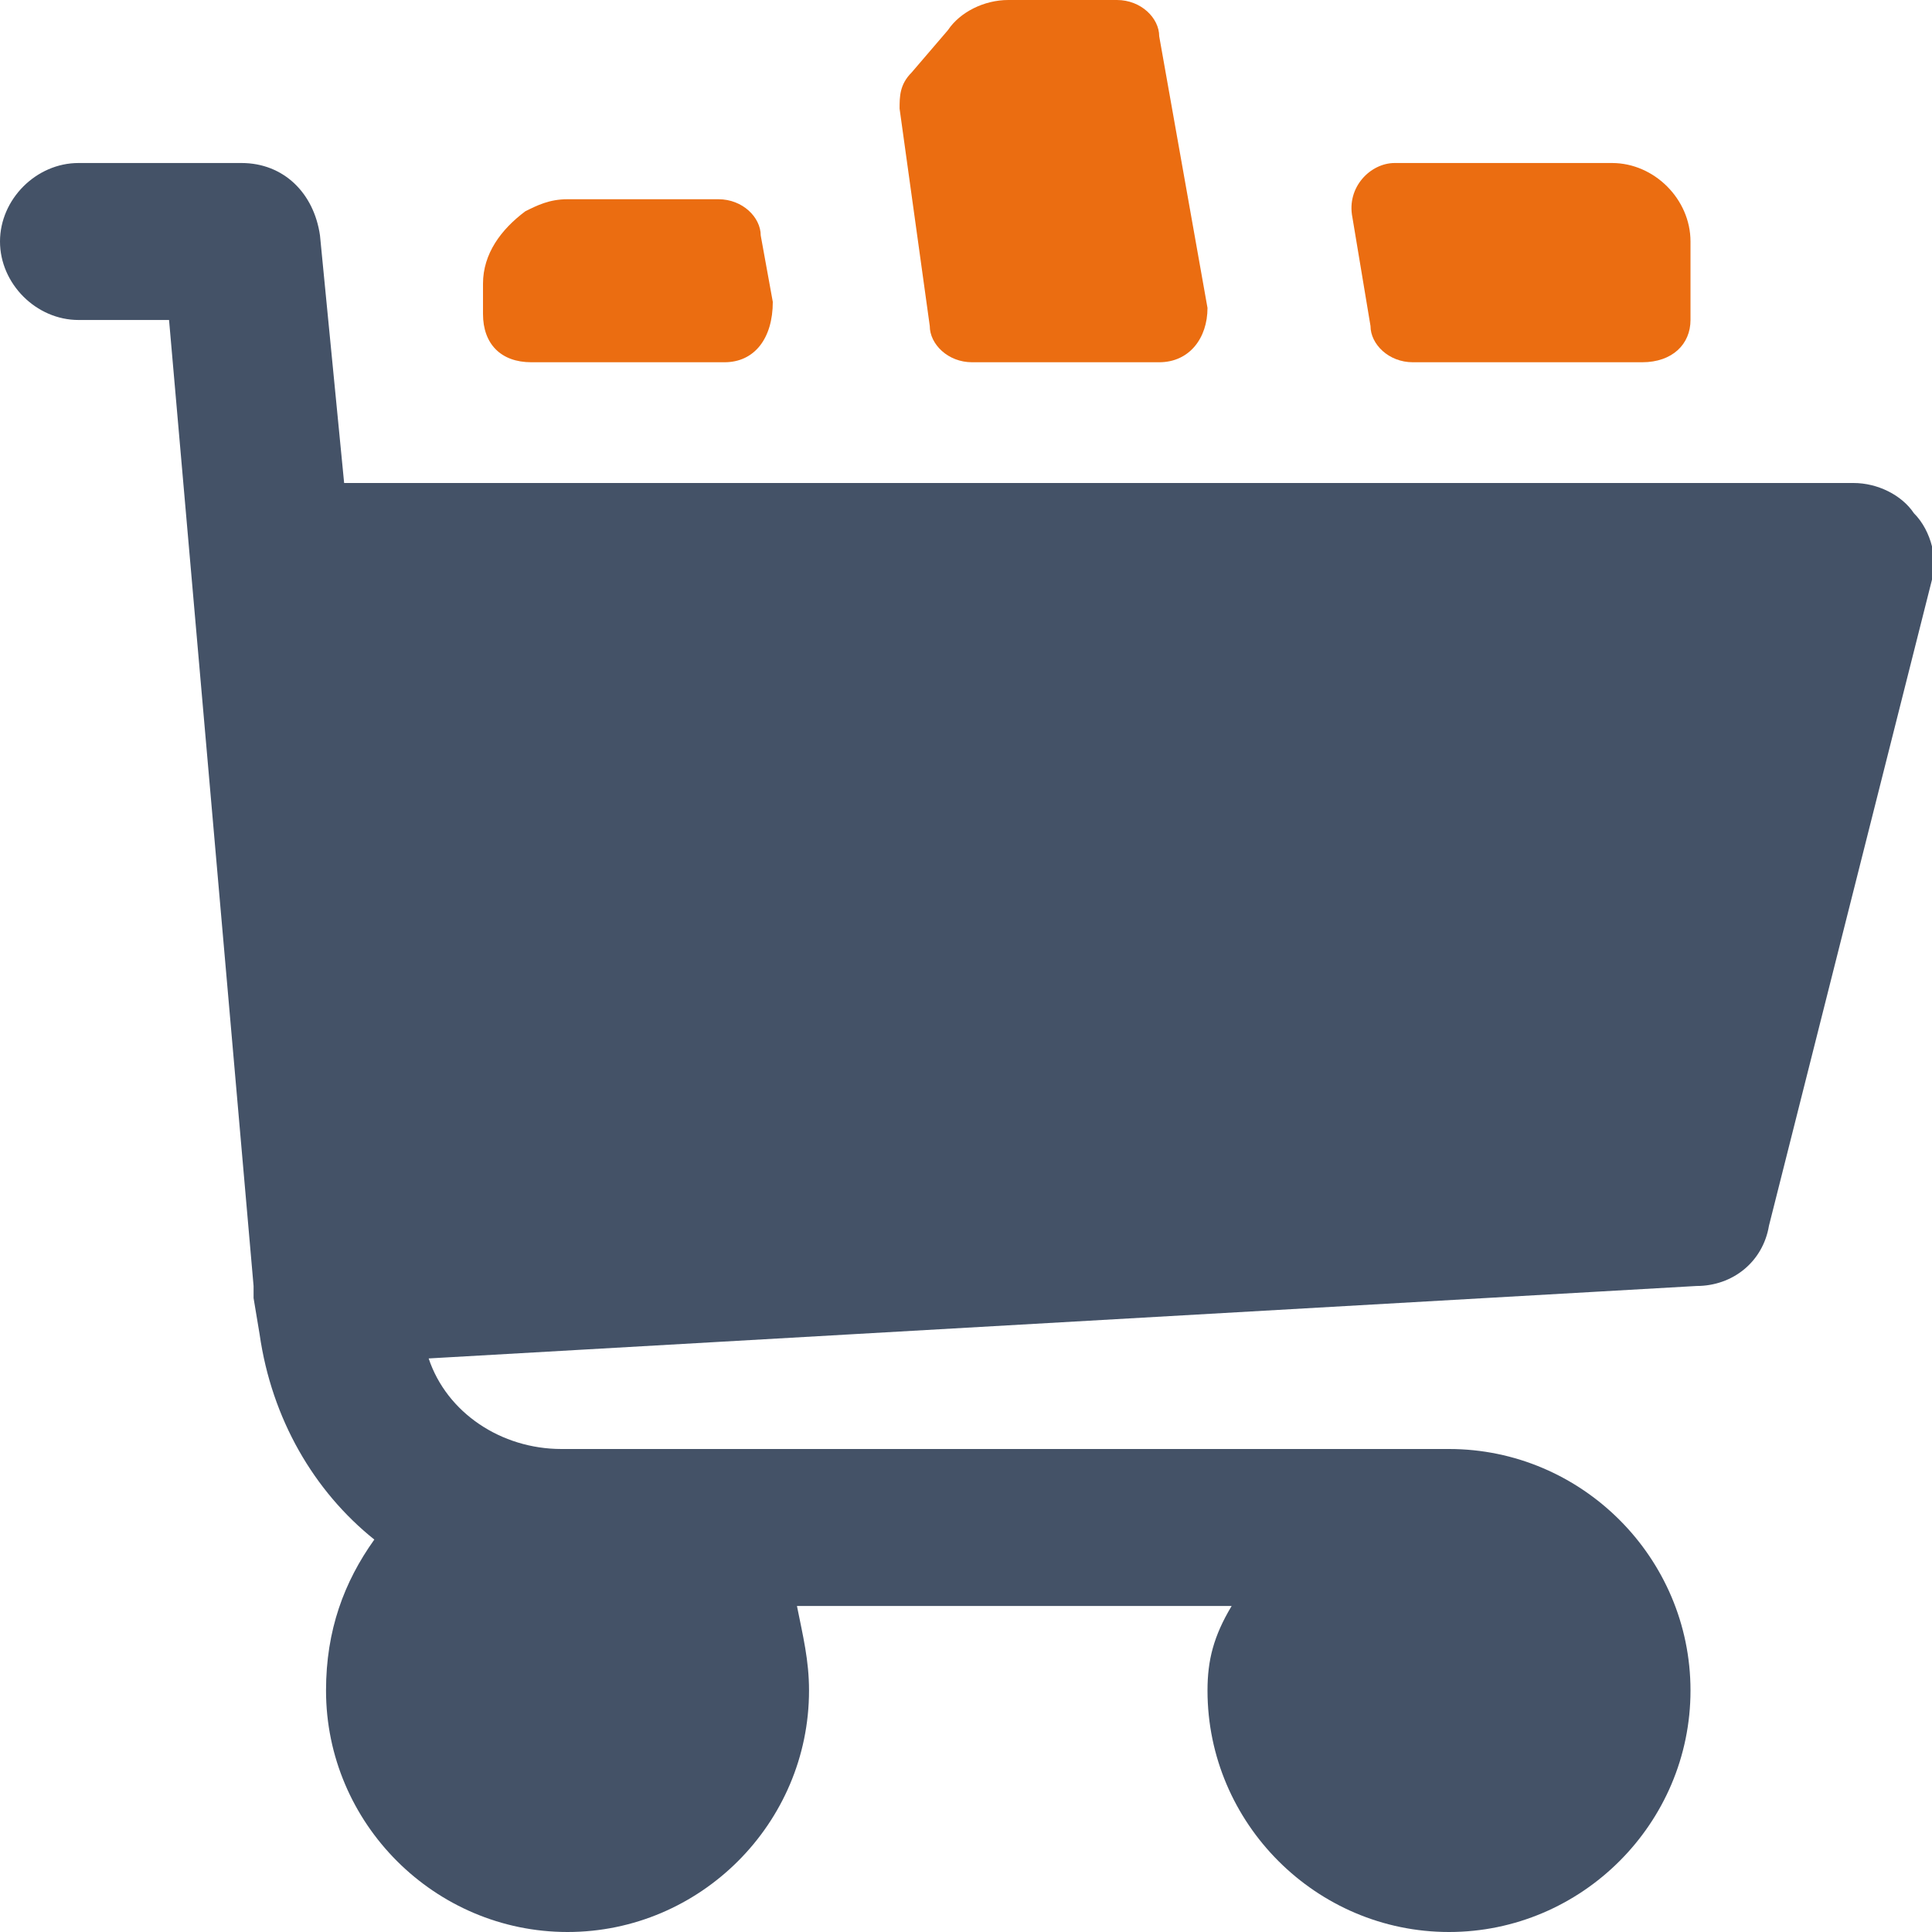
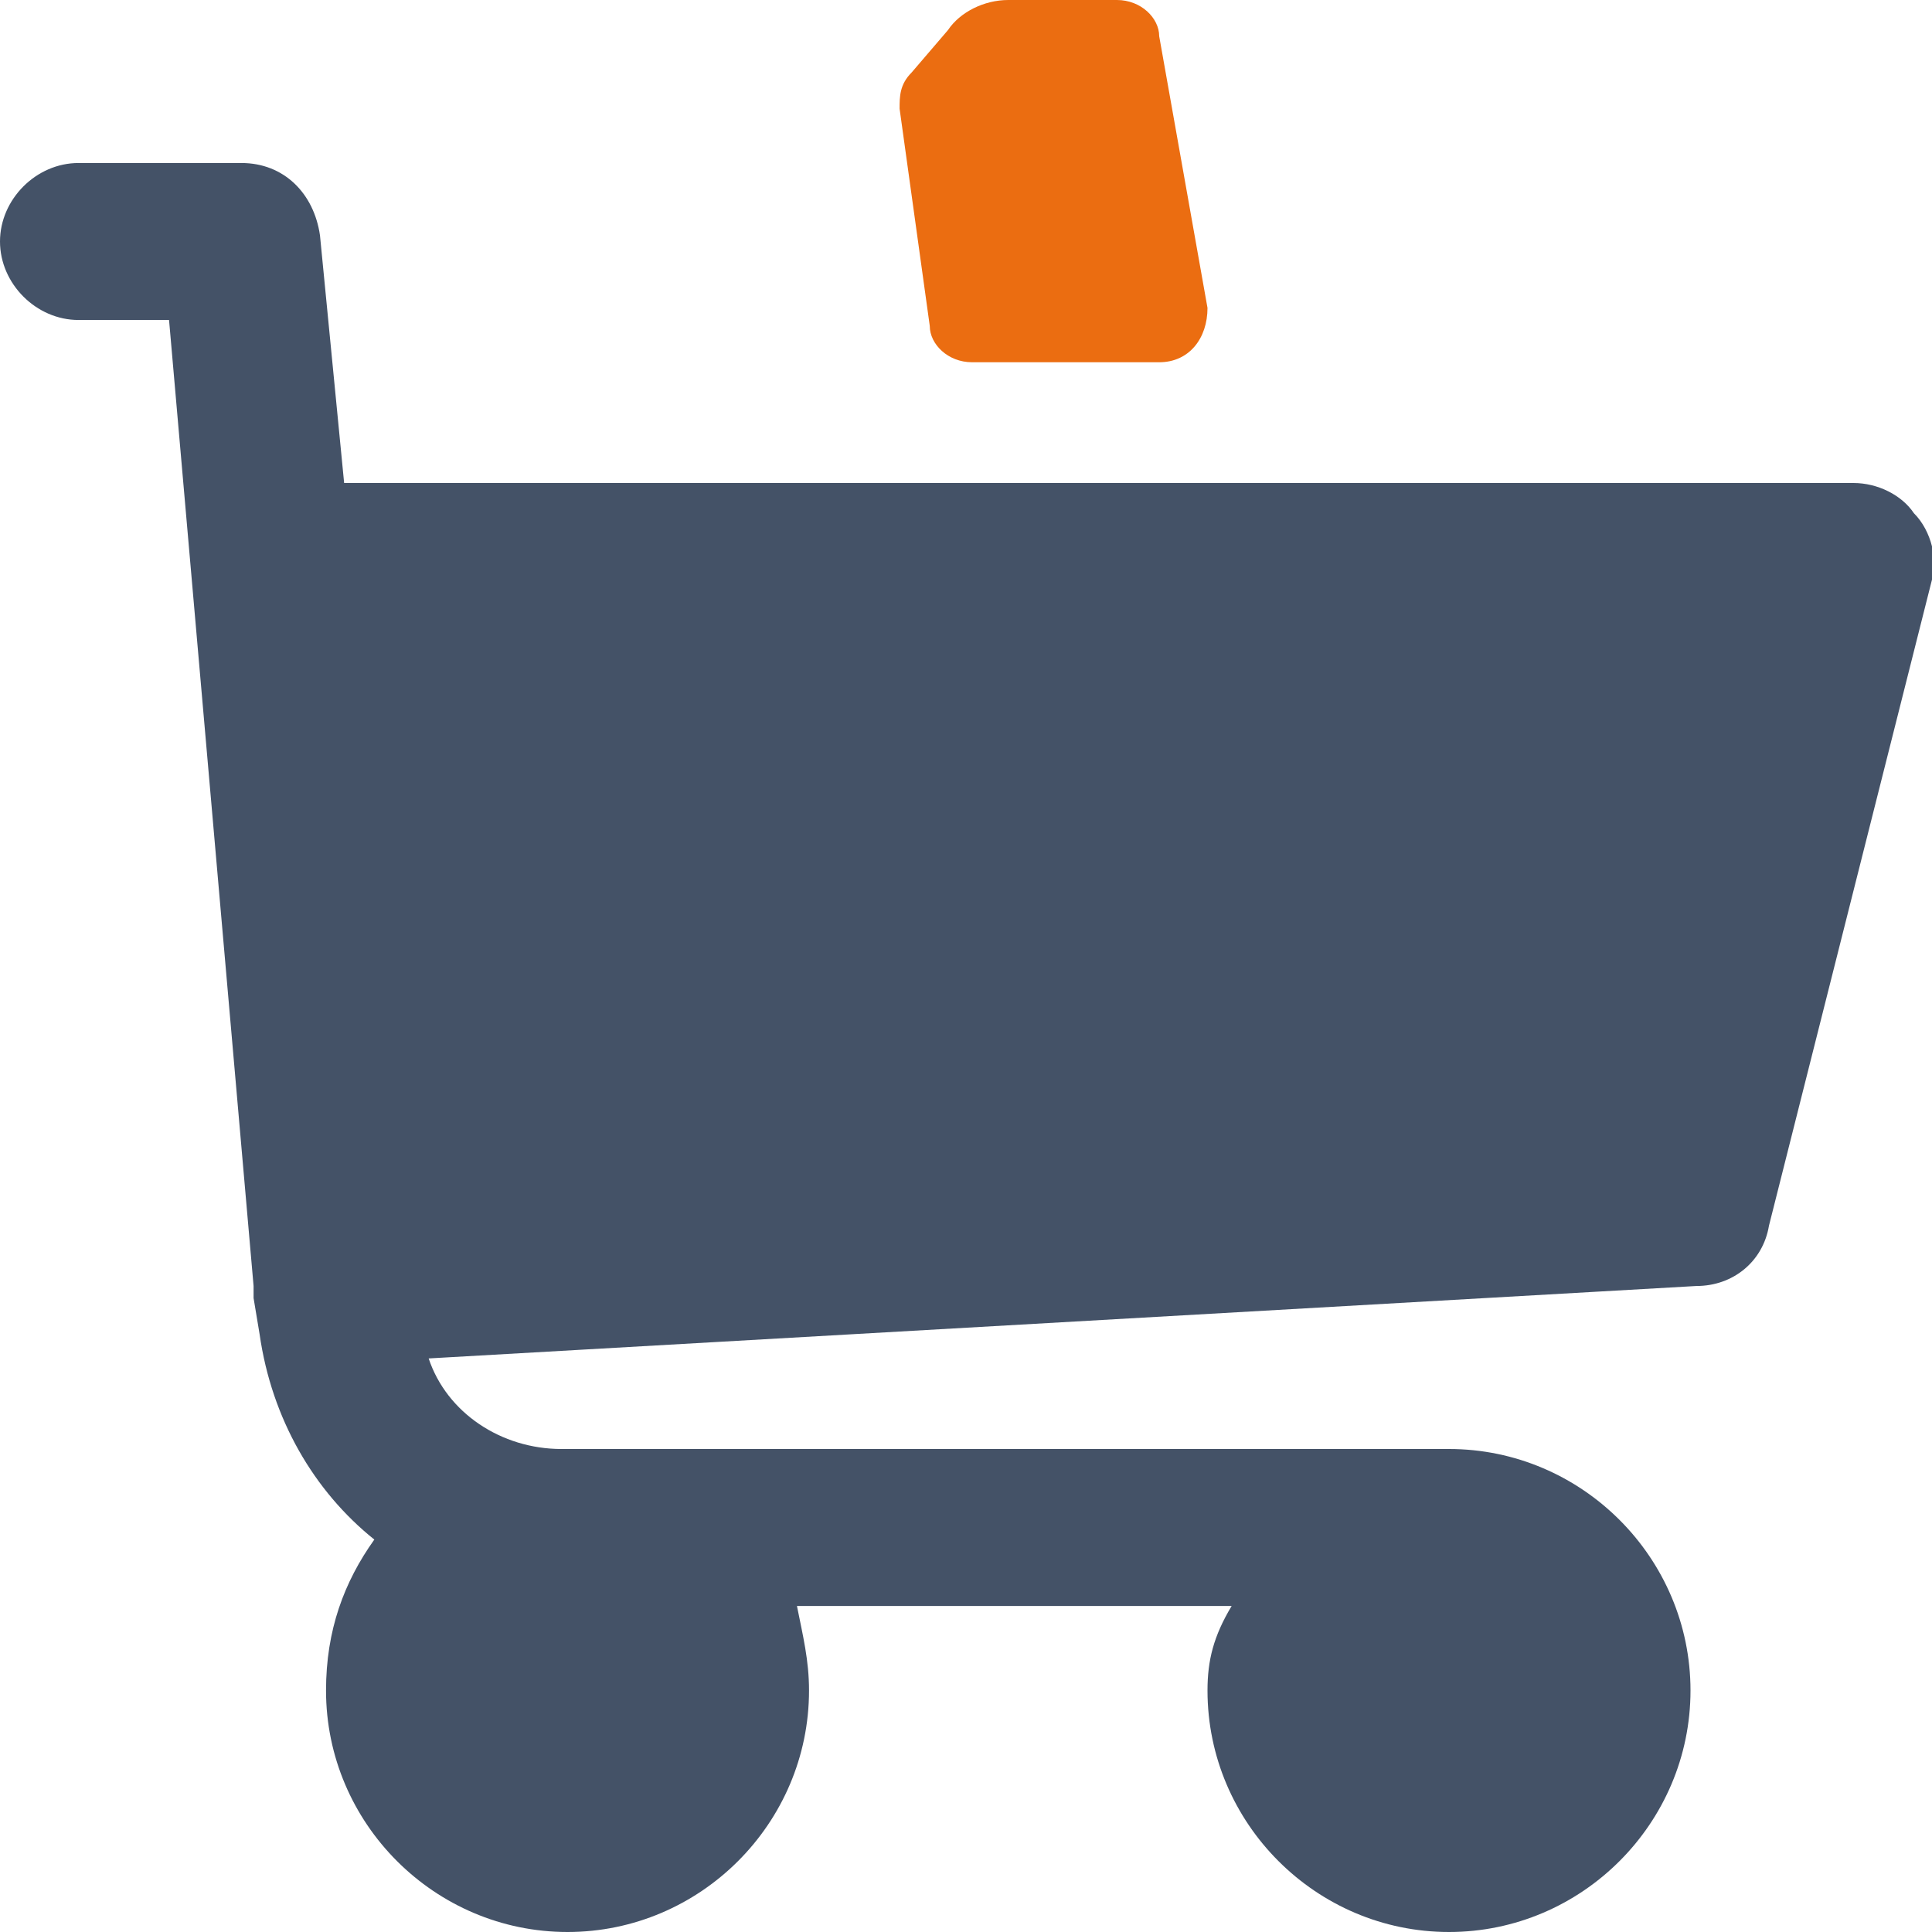
<svg xmlns="http://www.w3.org/2000/svg" version="1.1" id="Livello_1" x="0px" y="0px" viewBox="0 0 32 32" style="enable-background:new 0 0 32 32;" xml:space="preserve">
  <style type="text/css">
	.st0{fill:#445267;}
	.st1{fill:#EB6D11;}
</style>
  <g>
    <path class="st0" d="M31.7,8.5c-0.2-0.3-0.6-0.5-1-0.5h-25L5.3,3.9C5.2,3.2,4.7,2.7,4,2.7H1.3C0.6,2.7,0,3.3,0,4   c0,0.7,0.6,1.3,1.3,1.3h1.5l1.4,16c0,0,0,0,0,0.1c0,0.1,0,0.1,0,0.1l0.1,0.6c0,0,0,0,0,0c0.2,1.4,0.9,2.6,1.9,3.4   c-0.5,0.7-0.8,1.5-0.8,2.5c0,2.2,1.8,4,4,4c2.2,0,4-1.8,4-4c0-0.5-0.1-0.9-0.2-1.4h7.2C20.1,27.1,20,27.5,20,28c0,2.2,1.8,4,4,4   c2.2,0,4-1.8,4-4c0-2.2-1.8-4-4-4H9.3c-1,0-1.9-0.6-2.2-1.5l21-1.2c0.6,0,1.1-0.4,1.2-1L32,9.6C32.1,9.3,32,8.8,31.7,8.5L31.7,8.5z    M31.7,8.5" />
    <path class="st1" d="M19.2,6h-3.1c-0.4,0-0.7-0.3-0.7-0.6l-0.5-3.6c0-0.2,0-0.4,0.2-0.6l0.6-0.7c0.2-0.3,0.6-0.5,1-0.5h1.8   c0.4,0,0.7,0.3,0.7,0.6L20,5.1C20,5.6,19.7,6,19.2,6L19.2,6z M19.2,6" />
-     <path class="st1" d="M28,4v1.3C28,5.7,27.7,6,27.2,6h-3.8c-0.4,0-0.7-0.3-0.7-0.6l-0.3-1.8c-0.1-0.5,0.3-0.9,0.7-0.9h3.6   C27.4,2.7,28,3.3,28,4L28,4z M28,4" />
-     <path class="st1" d="M12,6H8.8C8.3,6,8,5.7,8,5.2V4.7c0-0.5,0.3-0.9,0.7-1.2c0.2-0.1,0.4-0.2,0.7-0.2h2.5c0.4,0,0.7,0.3,0.7,0.6   l0.2,1.1C12.8,5.6,12.5,6,12,6L12,6z M12,6" />
  </g>
</svg>